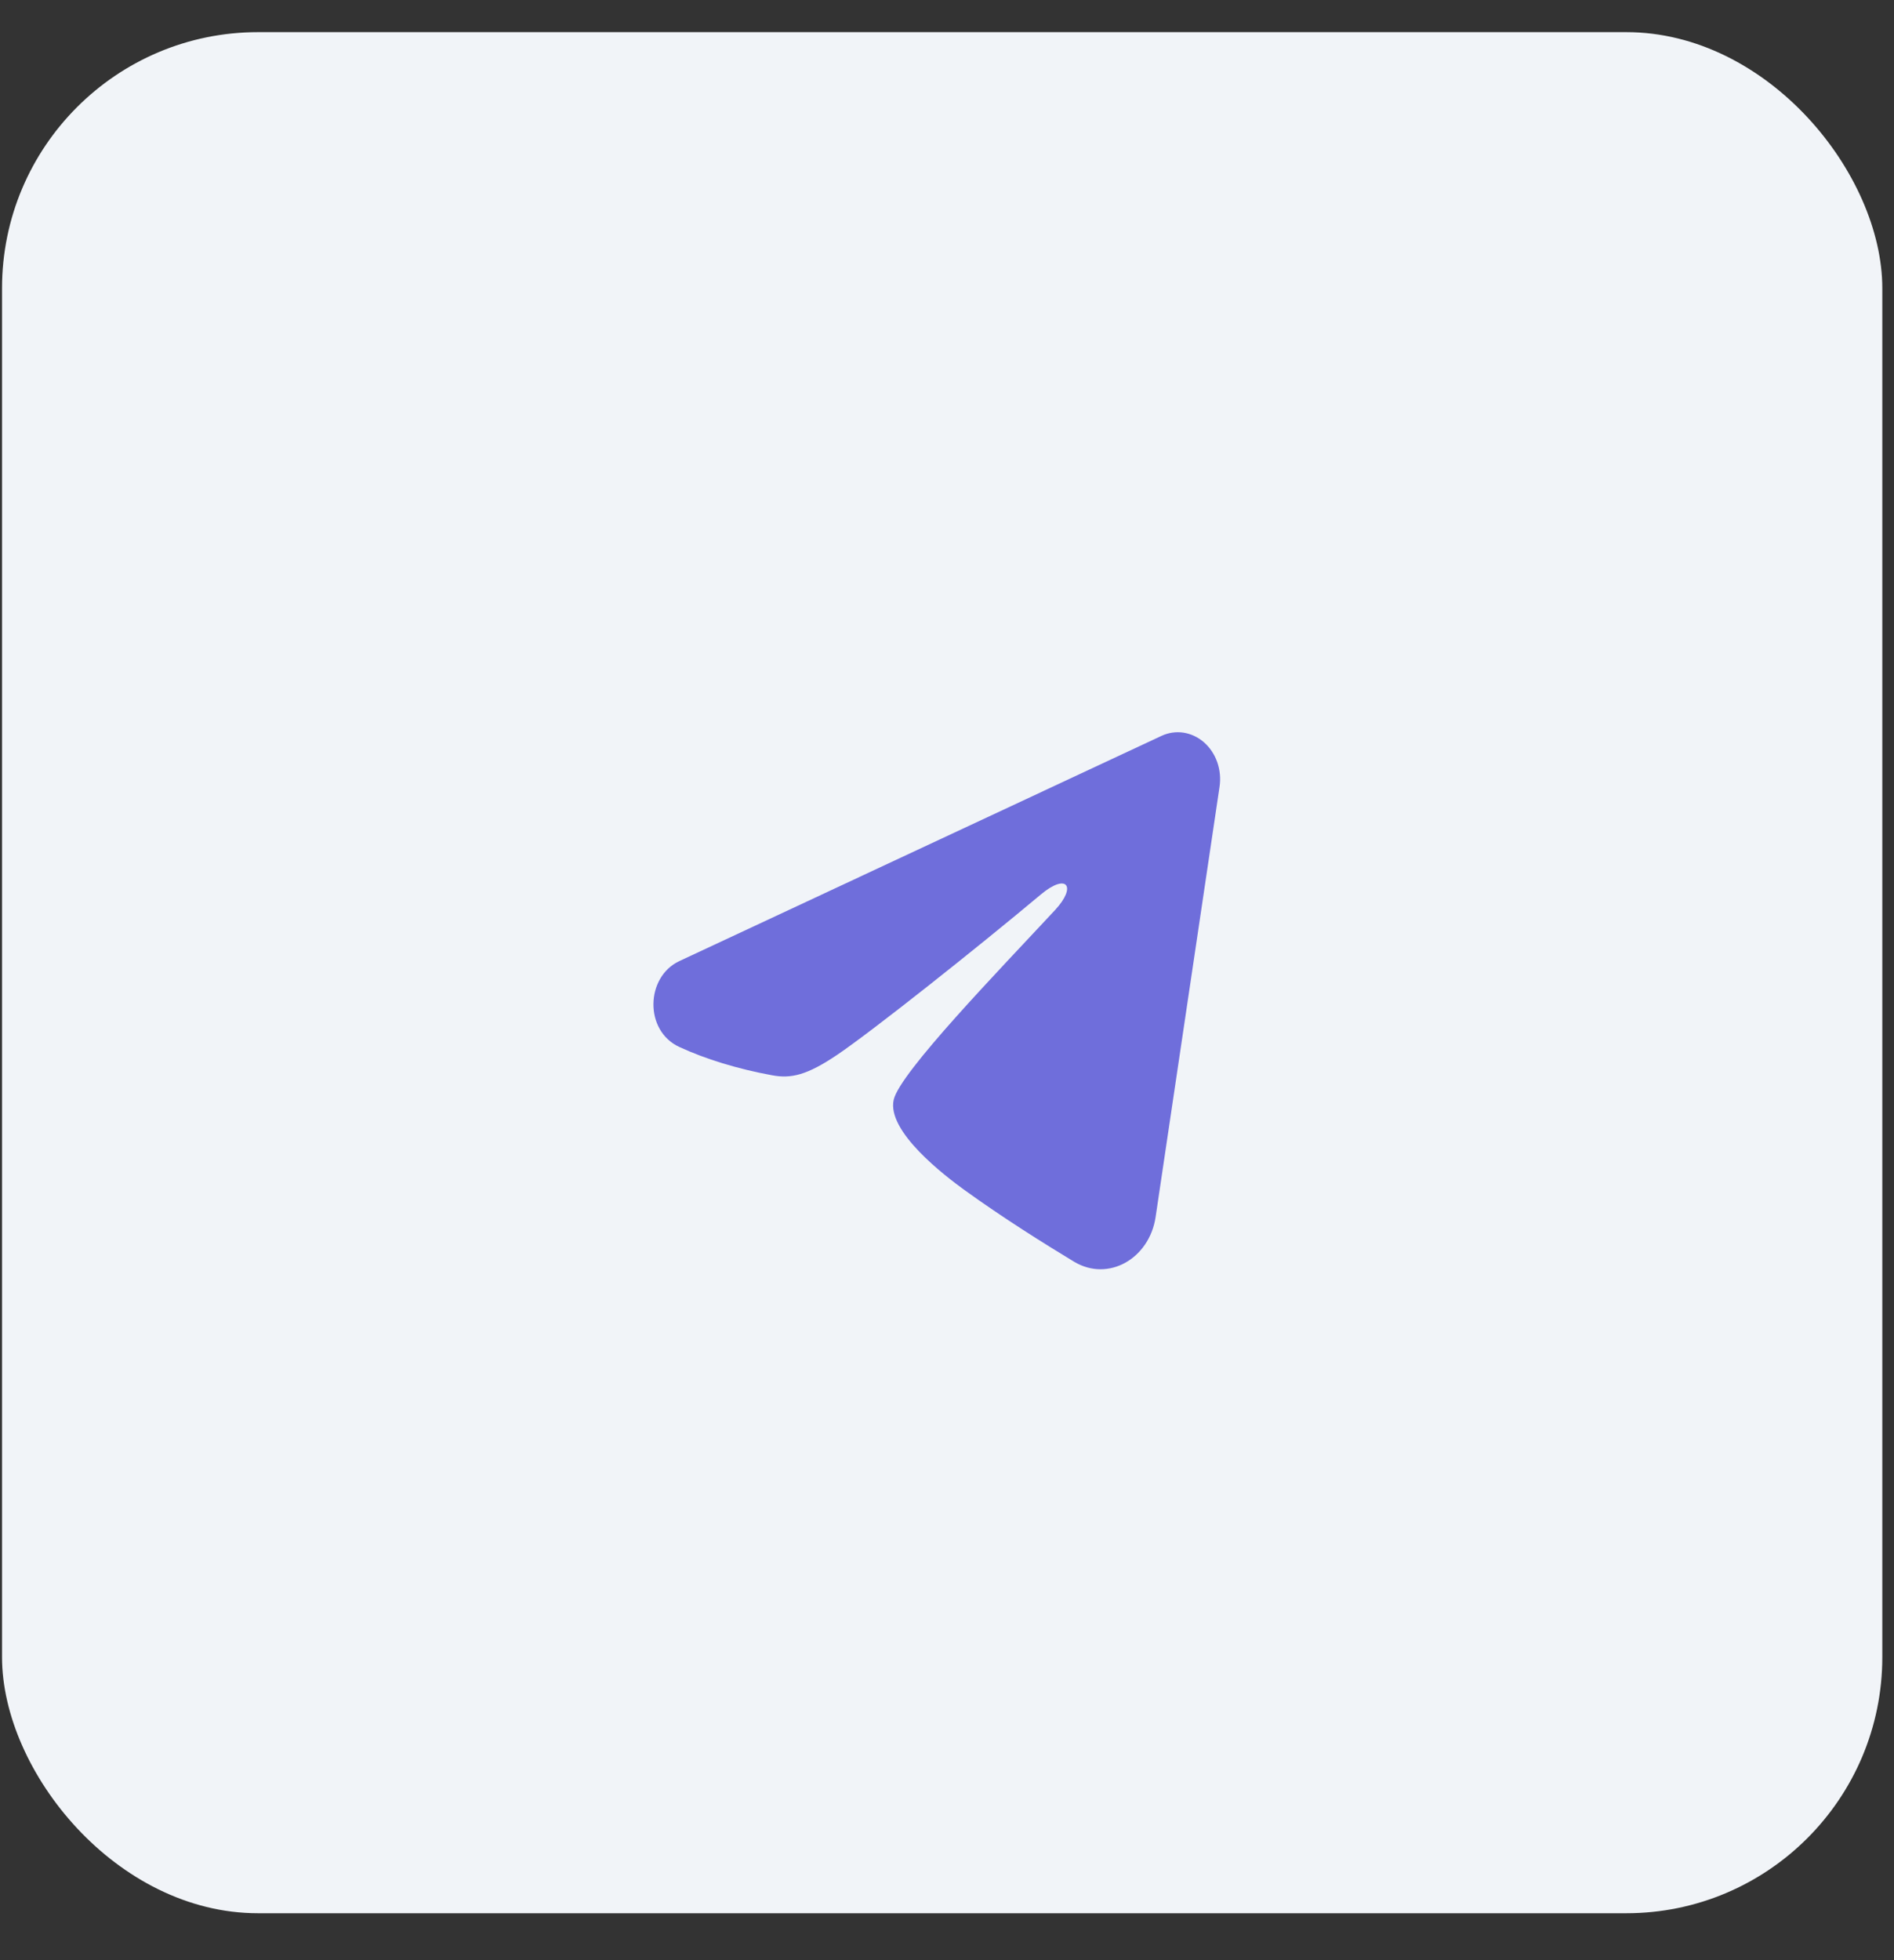
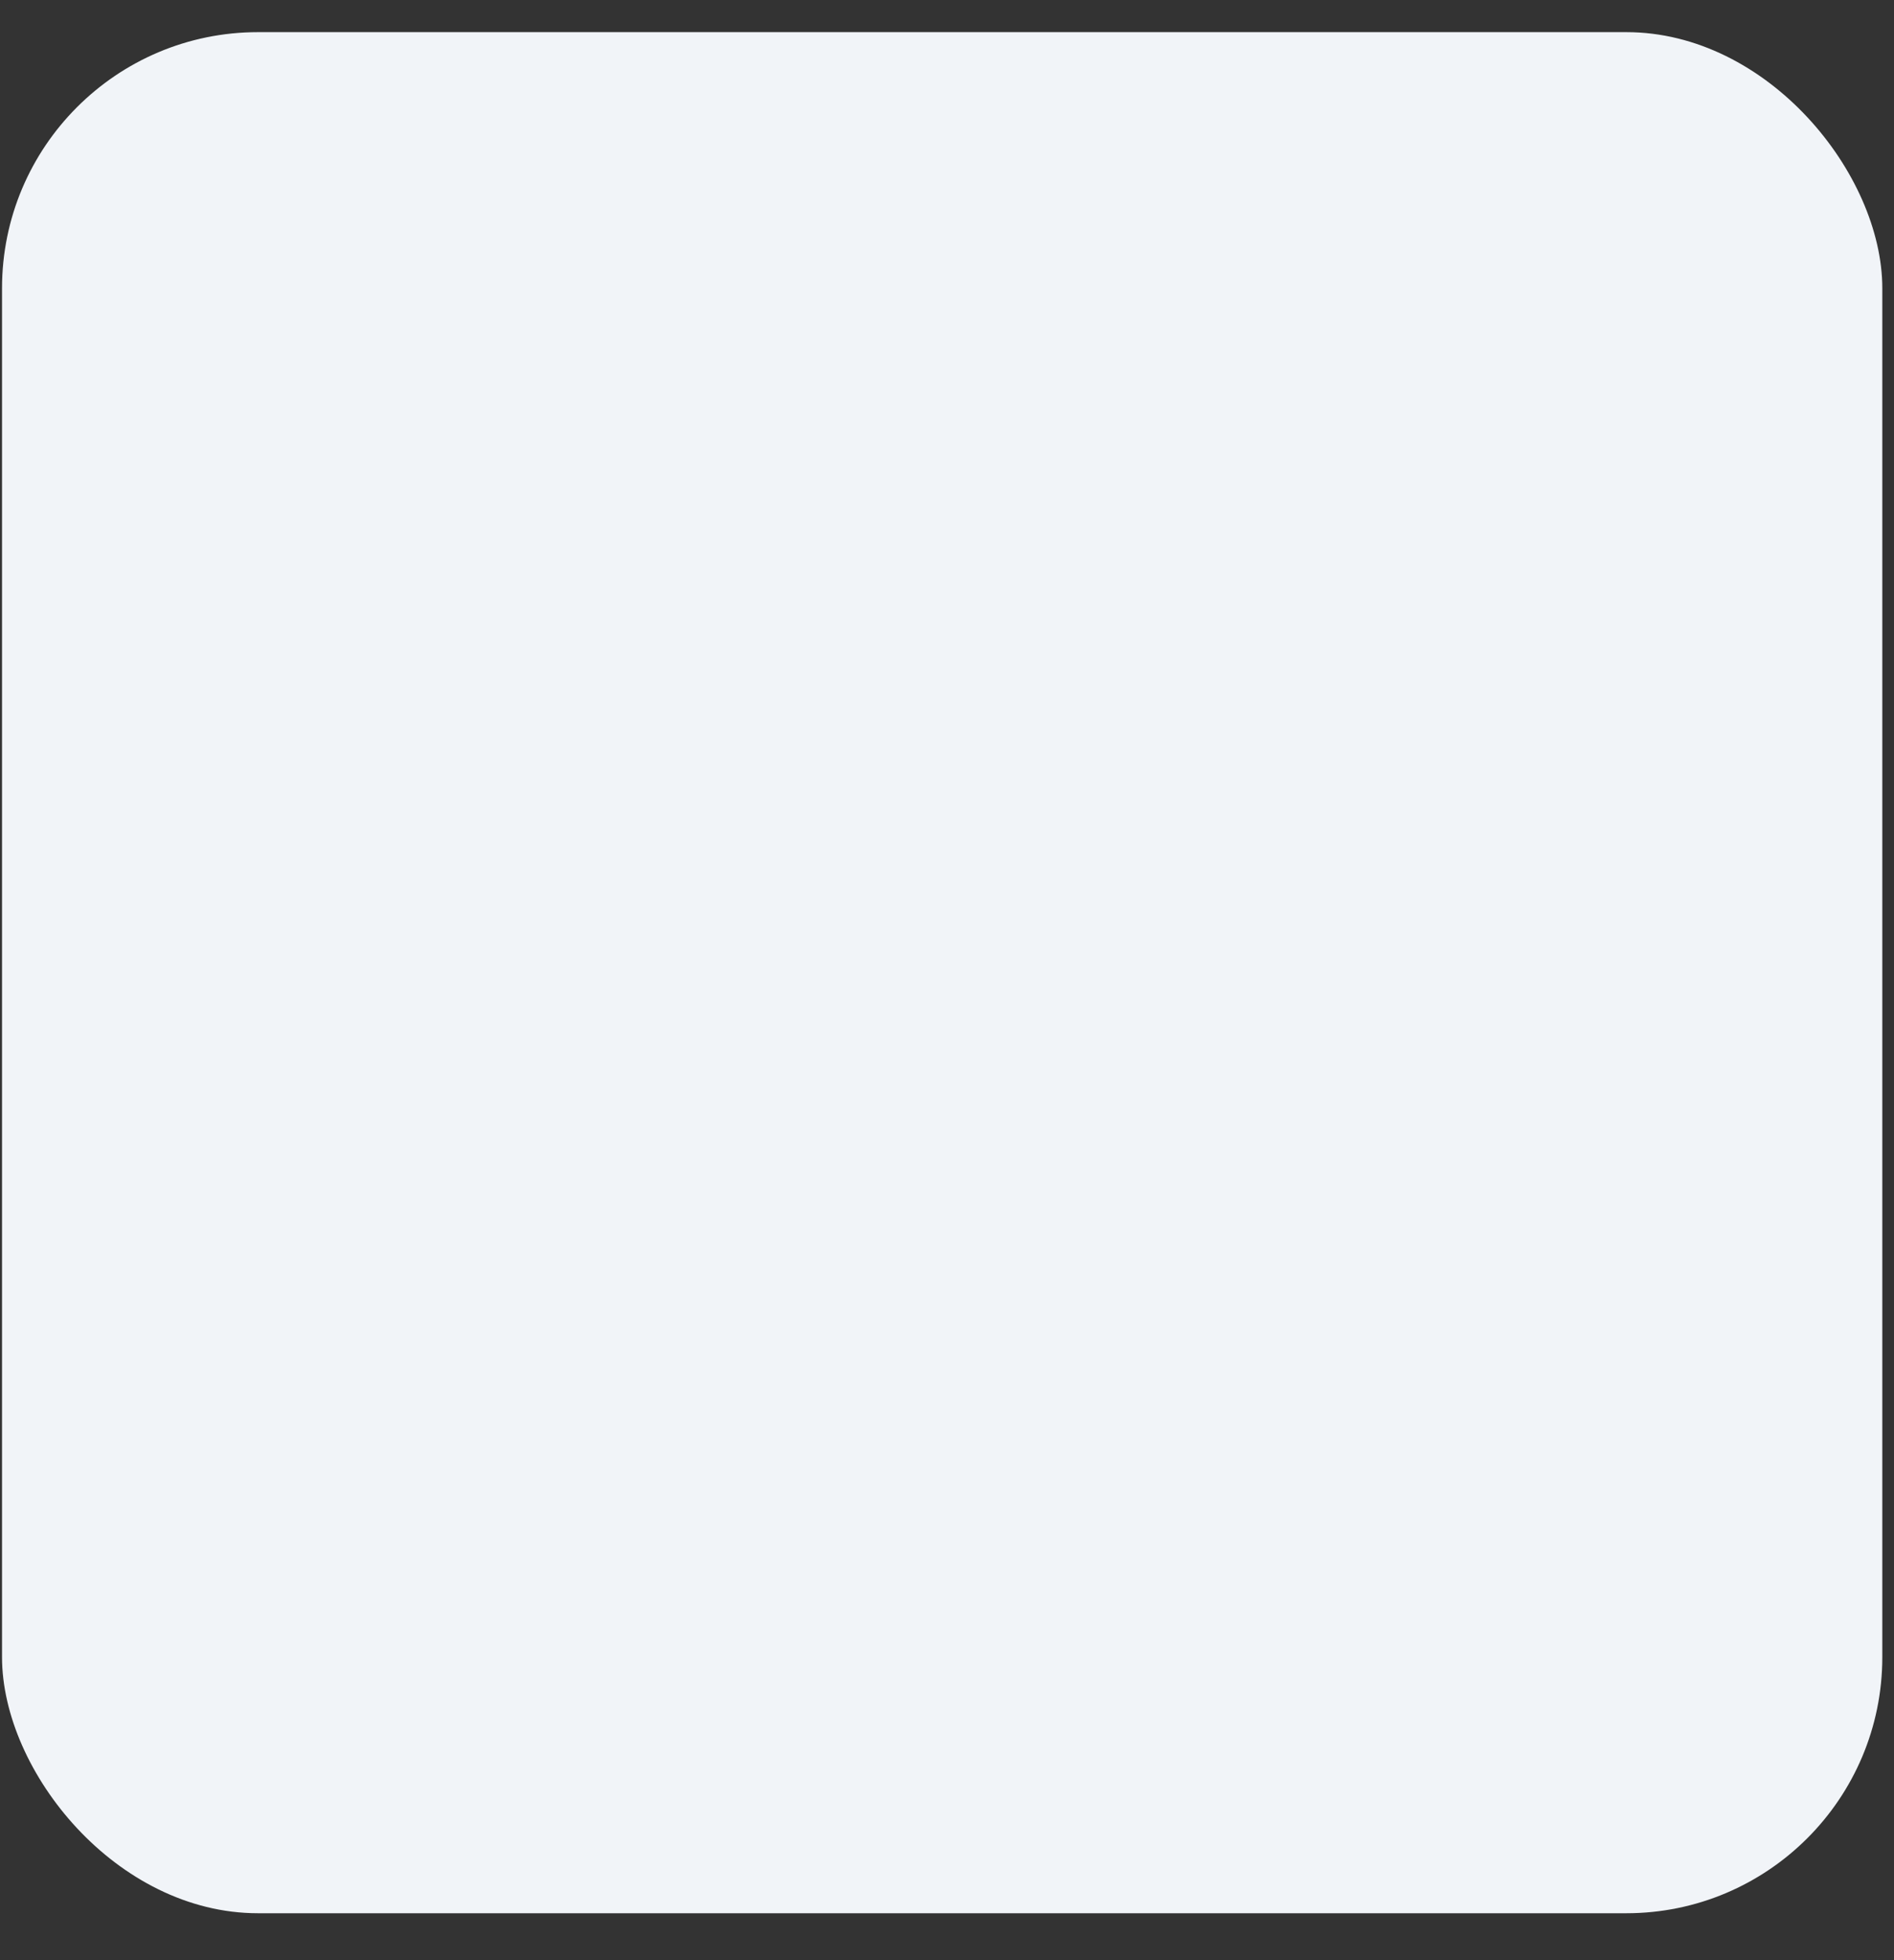
<svg xmlns="http://www.w3.org/2000/svg" width="29" height="30" viewBox="0 0 29 30" fill="none">
  <rect x="0" y="0" width="29" height="30" fill="#333333" stroke="none" />
  <rect x="0.031" y="0.492" width="28.79" height="28.79" rx="3.92" fill="#F1F4F8" />
  <g clip-path="url(#clip0_29_705)">
-     <path fill-rule="evenodd" clip-rule="evenodd" d="M17.783 11.263C17.89 11.213 18.006 11.196 18.121 11.213C18.236 11.231 18.344 11.282 18.435 11.361C18.526 11.441 18.596 11.546 18.638 11.665C18.68 11.785 18.692 11.915 18.673 12.042L17.694 18.627C17.599 19.262 16.971 19.626 16.445 19.31C16.006 19.045 15.353 18.637 14.766 18.212C14.472 17.999 13.573 17.317 13.684 16.831C13.779 16.416 15.29 14.857 16.153 13.93C16.492 13.565 16.337 13.355 15.937 13.69C14.943 14.522 13.348 15.787 12.82 16.143C12.355 16.457 12.112 16.511 11.822 16.457C11.293 16.36 10.802 16.209 10.402 16.024C9.86 15.775 9.886 14.95 10.401 14.71L17.783 11.263Z" fill="#6F6EDB" />
+     <path fill-rule="evenodd" clip-rule="evenodd" d="M17.783 11.263C17.89 11.213 18.006 11.196 18.121 11.213C18.236 11.231 18.344 11.282 18.435 11.361C18.526 11.441 18.596 11.546 18.638 11.665C18.68 11.785 18.692 11.915 18.673 12.042L17.694 18.627C16.006 19.045 15.353 18.637 14.766 18.212C14.472 17.999 13.573 17.317 13.684 16.831C13.779 16.416 15.29 14.857 16.153 13.93C16.492 13.565 16.337 13.355 15.937 13.69C14.943 14.522 13.348 15.787 12.82 16.143C12.355 16.457 12.112 16.511 11.822 16.457C11.293 16.36 10.802 16.209 10.402 16.024C9.86 15.775 9.886 14.95 10.401 14.71L17.783 11.263Z" fill="#6F6EDB" />
  </g>
  <defs>
    <clipPath id="clip0_29_705">
-       <rect width="10.361" height="11.488" fill="white" transform="translate(9.245 9.143)" />
-     </clipPath>
+       </clipPath>
  </defs>
</svg>